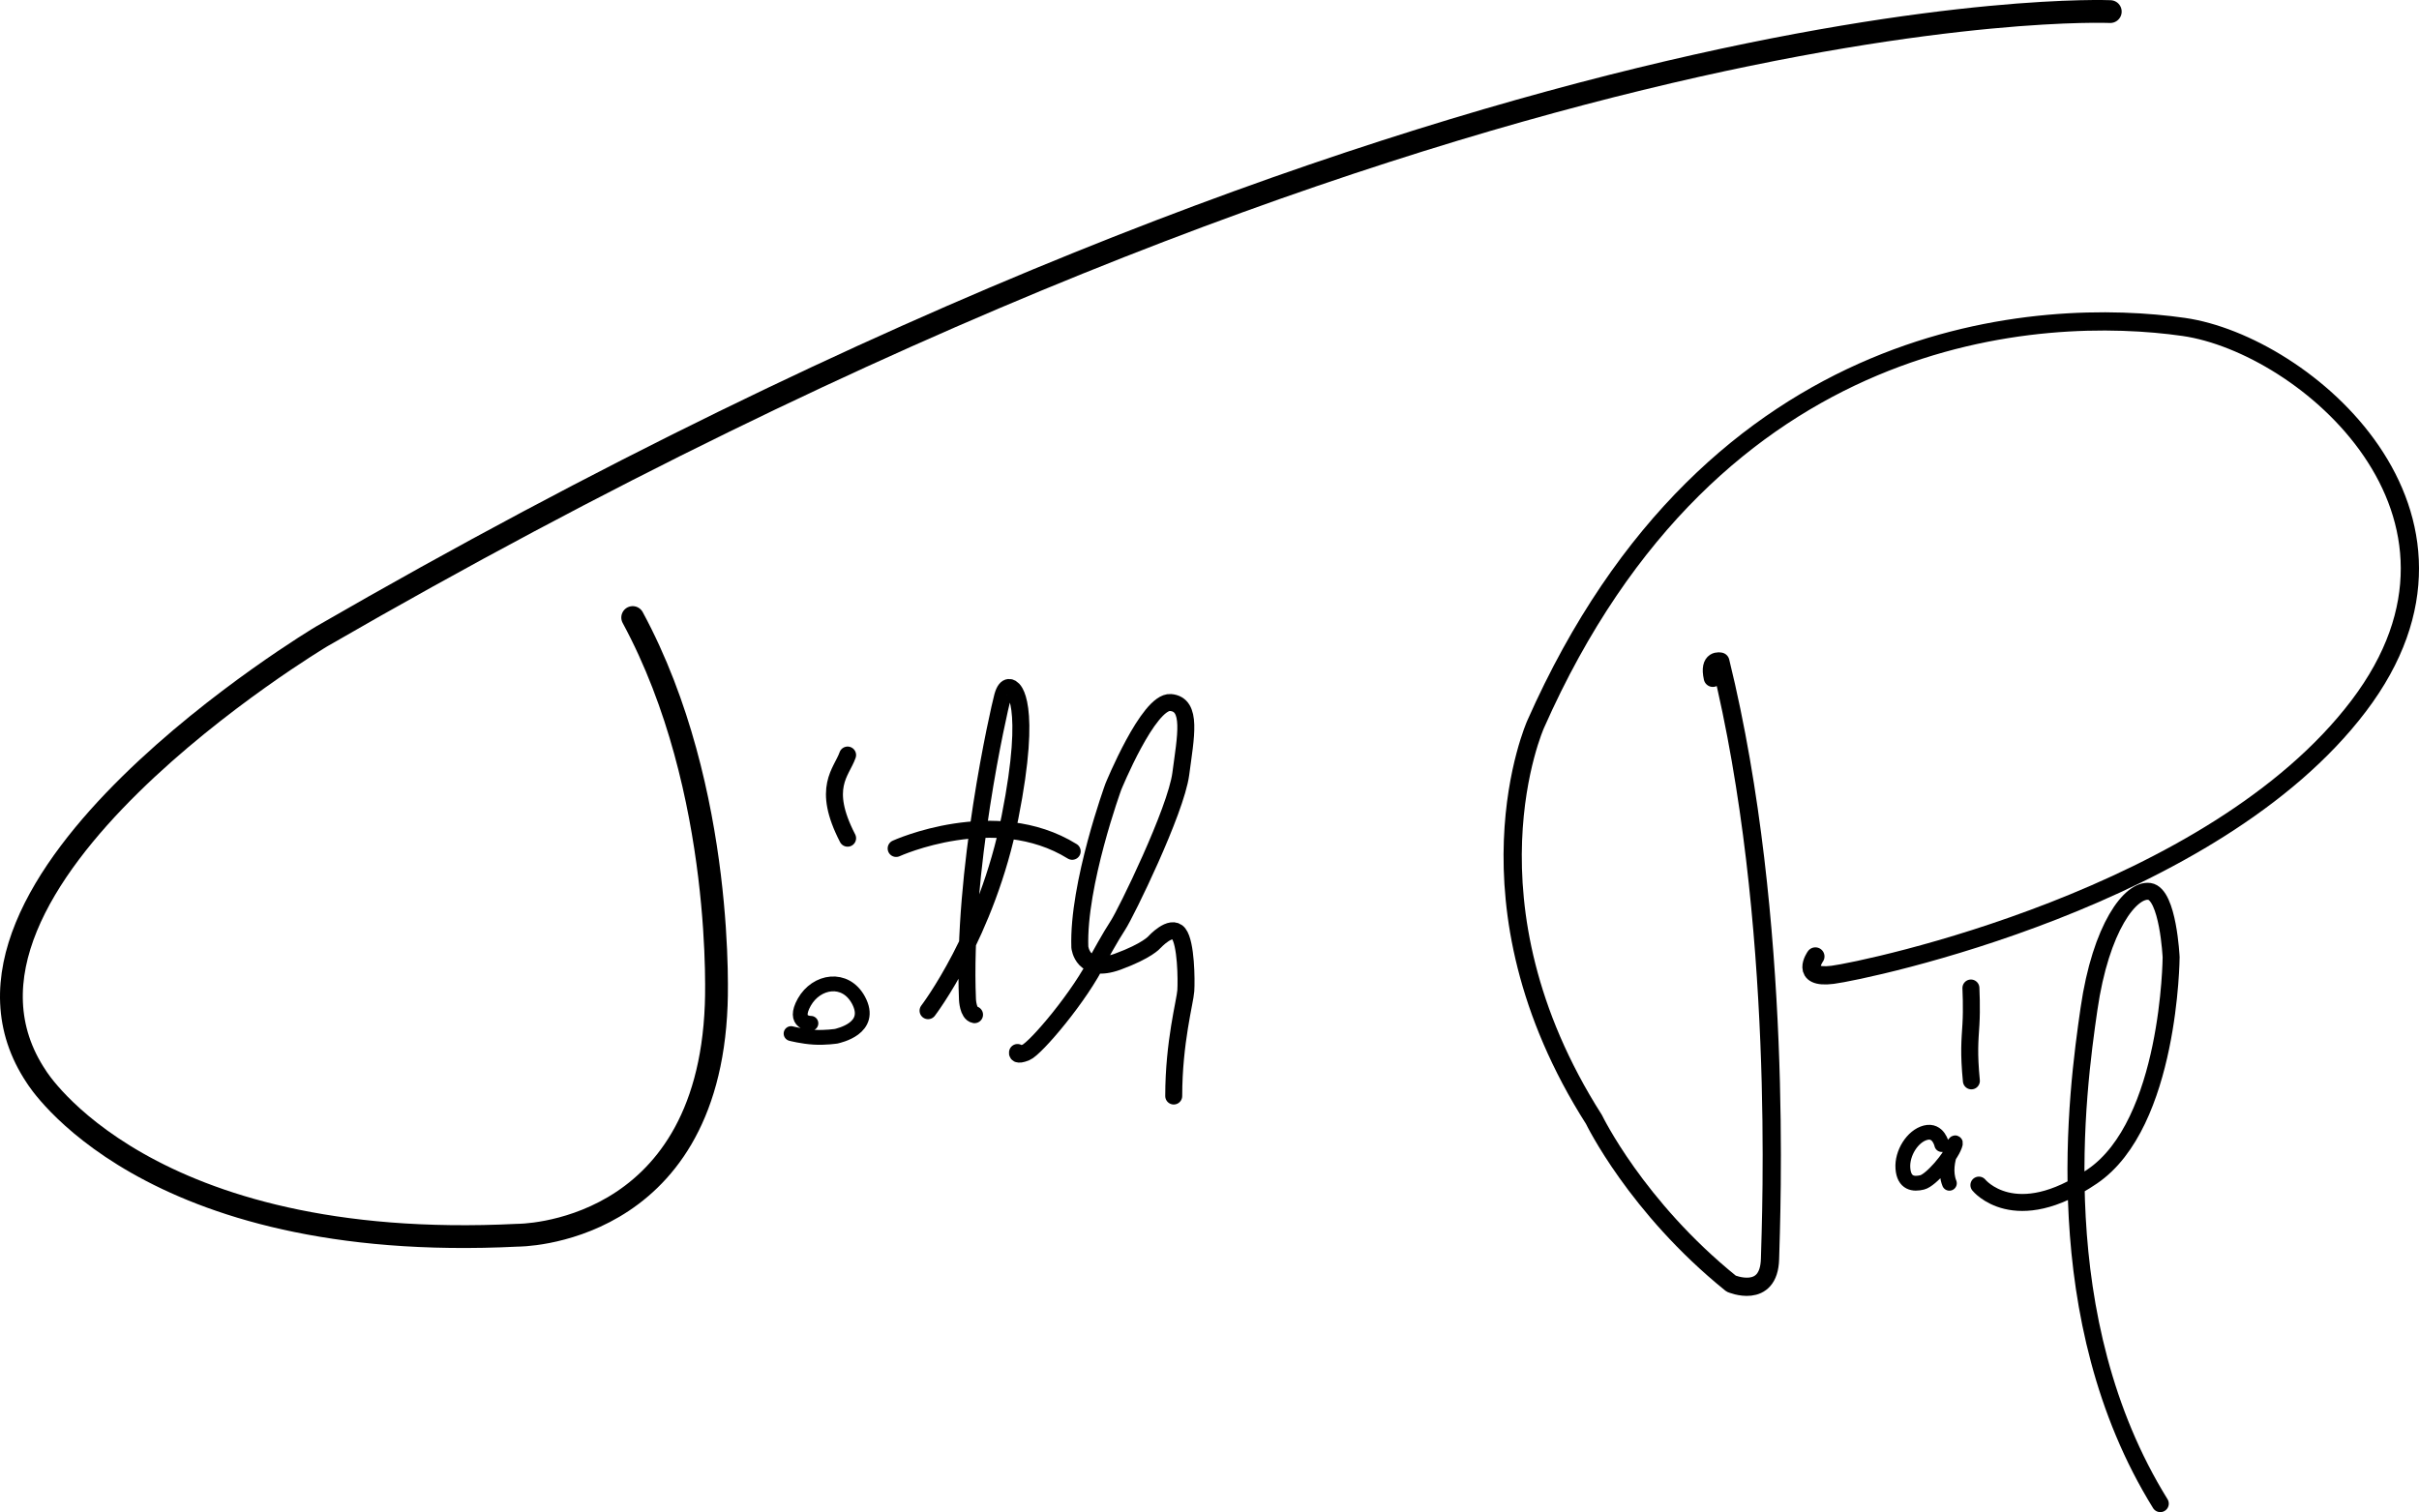
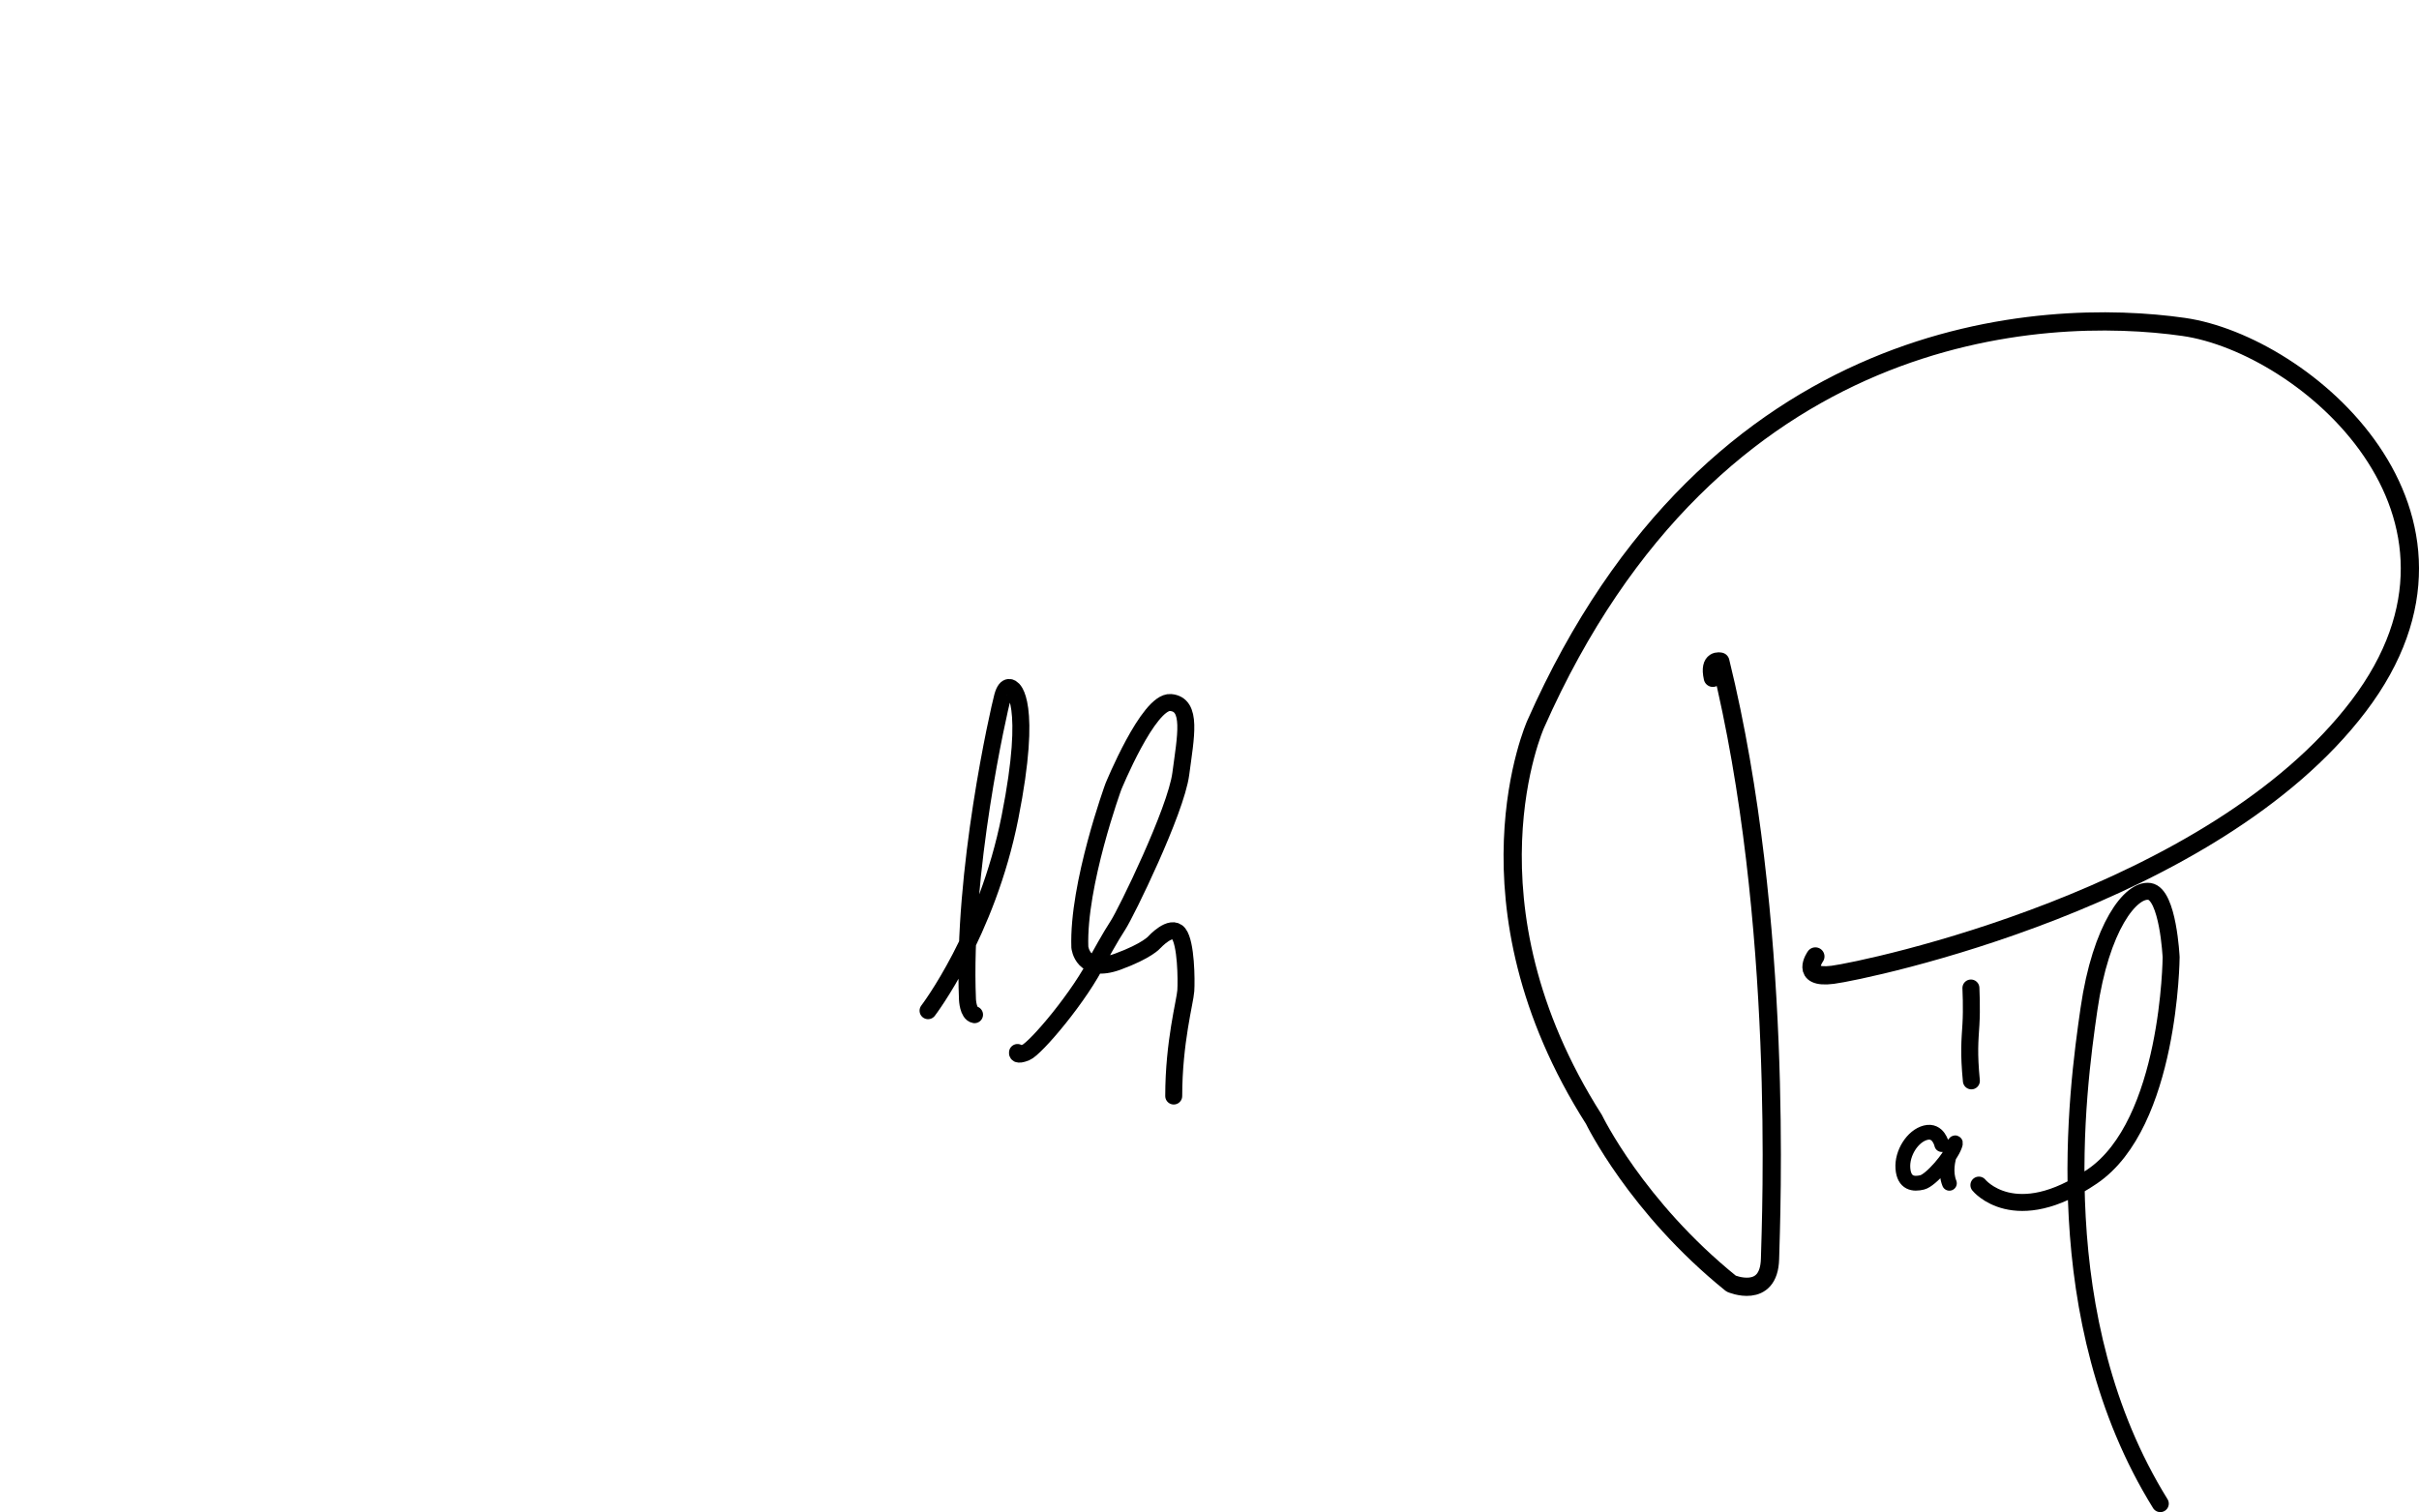
<svg xmlns="http://www.w3.org/2000/svg" id="b" data-name="Réteg 2" width="212.287" height="132.732" viewBox="0 0 212.287 132.732">
  <g id="c" data-name="Layer 1">
    <g>
-       <path d="M185.194,1.017S127.554-1.513,28.224,55.867c0,0-36.4,21.74-25.02,38.67,0,0,9.48,15.53,42.21,13.89,0,0,16.68.12,17.44-20.21,0,0,.88-18.83-7.33-34.01" fill="none" stroke="#000" stroke-linecap="round" stroke-linejoin="round" stroke-width="2" />
-       <path d="M71.164,89.827s-1.64.03-.58-1.86c1.07-1.89,3.6-2.3,4.75-.18,1.35,2.5-1.79,3.12-1.93,3.17,0,0-.98.15-1.96.09-1.02-.06-2.02-.32-2.02-.32" fill="none" stroke="#000" stroke-linecap="round" stroke-linejoin="round" stroke-width="1.3" />
-       <path d="M74.384,66.277c-.53,1.53-2.31,2.83,0,7.3" fill="none" stroke="#000" stroke-linecap="round" stroke-linejoin="round" stroke-width="1.49" />
      <path d="M81.444,88.717s5.16-6.74,7.19-16.98.2-11.27.2-11.27c0,0-.52-.55-.85.68s-3.55,15.36-3.08,26.59c0,0,.05,1.23.62,1.33" fill="none" stroke="#000" stroke-linecap="round" stroke-linejoin="round" stroke-width="1.49" />
-       <path d="M78.644,74.477s8.67-3.95,15.45.25" fill="none" stroke="#000" stroke-linecap="round" stroke-linejoin="round" stroke-width="1.49" />
      <path d="M89.294,92.387s-.12.33.73,0,4.83-5.02,6.35-8.2c0,0,1.09-1.99,1.75-2.99s5.07-10,5.5-13.27,1.04-6.11-.9-6.26-5.02,7.39-5.02,7.39c0,0-3.13,8.58-2.94,14.08,0,0,.22,2.41,3.32,1.28,2.59-.95,3.22-1.71,3.22-1.71,0,0,1.47-1.61,2.13-.76s.69,4.08.63,5.02-1.06,4.5-1.06,9.24" fill="none" stroke="#000" stroke-linecap="round" stroke-linejoin="round" stroke-width="1.49" />
      <path d="M159.314,83.957s-1.42,1.99,1.52,1.61,33.37-6.73,46.16-23.6c12.8-16.87-4.74-31.75-15.36-33.27-12.34-1.76-41.23-.47-56.87,34.88,0,0-7.01,15.64,5.12,34.69,0,0,3.7,7.68,12.04,14.41,0,0,3.32,1.42,3.41-2.18s1.23-29.67-4.36-52.42c0,0-1.04-.28-.66,1.42" fill="none" stroke="#000" stroke-linecap="round" stroke-linejoin="round" stroke-width="1.6" />
      <path d="M170.404,100.467s-.28-1.33-1.42-1.04-2.09,1.8-1.99,3.13.94,1.42,1.7,1.23,2.47-2.18,2.85-3.22-1.23,1.38-.47,3.3" fill="none" stroke="#000" stroke-linecap="round" stroke-linejoin="round" stroke-width="1.3" />
      <path d="M172.964,86.727s.09,1.8,0,3.22-.2,2.46.04,4.93" fill="none" stroke="#000" stroke-linecap="round" stroke-linejoin="round" stroke-width="1.49" />
      <path d="M173.664,104.027s3.13,3.89,9.95-.76c6.82-4.64,6.92-19.24,6.92-19.24,0,0-.26-5.54-1.9-5.78s-4.27,3.13-5.31,10.33c-1.04,7.2-3.79,27.2,6.26,43.41" fill="none" stroke="#000" stroke-linecap="round" stroke-linejoin="round" stroke-width="1.49" />
    </g>
  </g>
</svg>